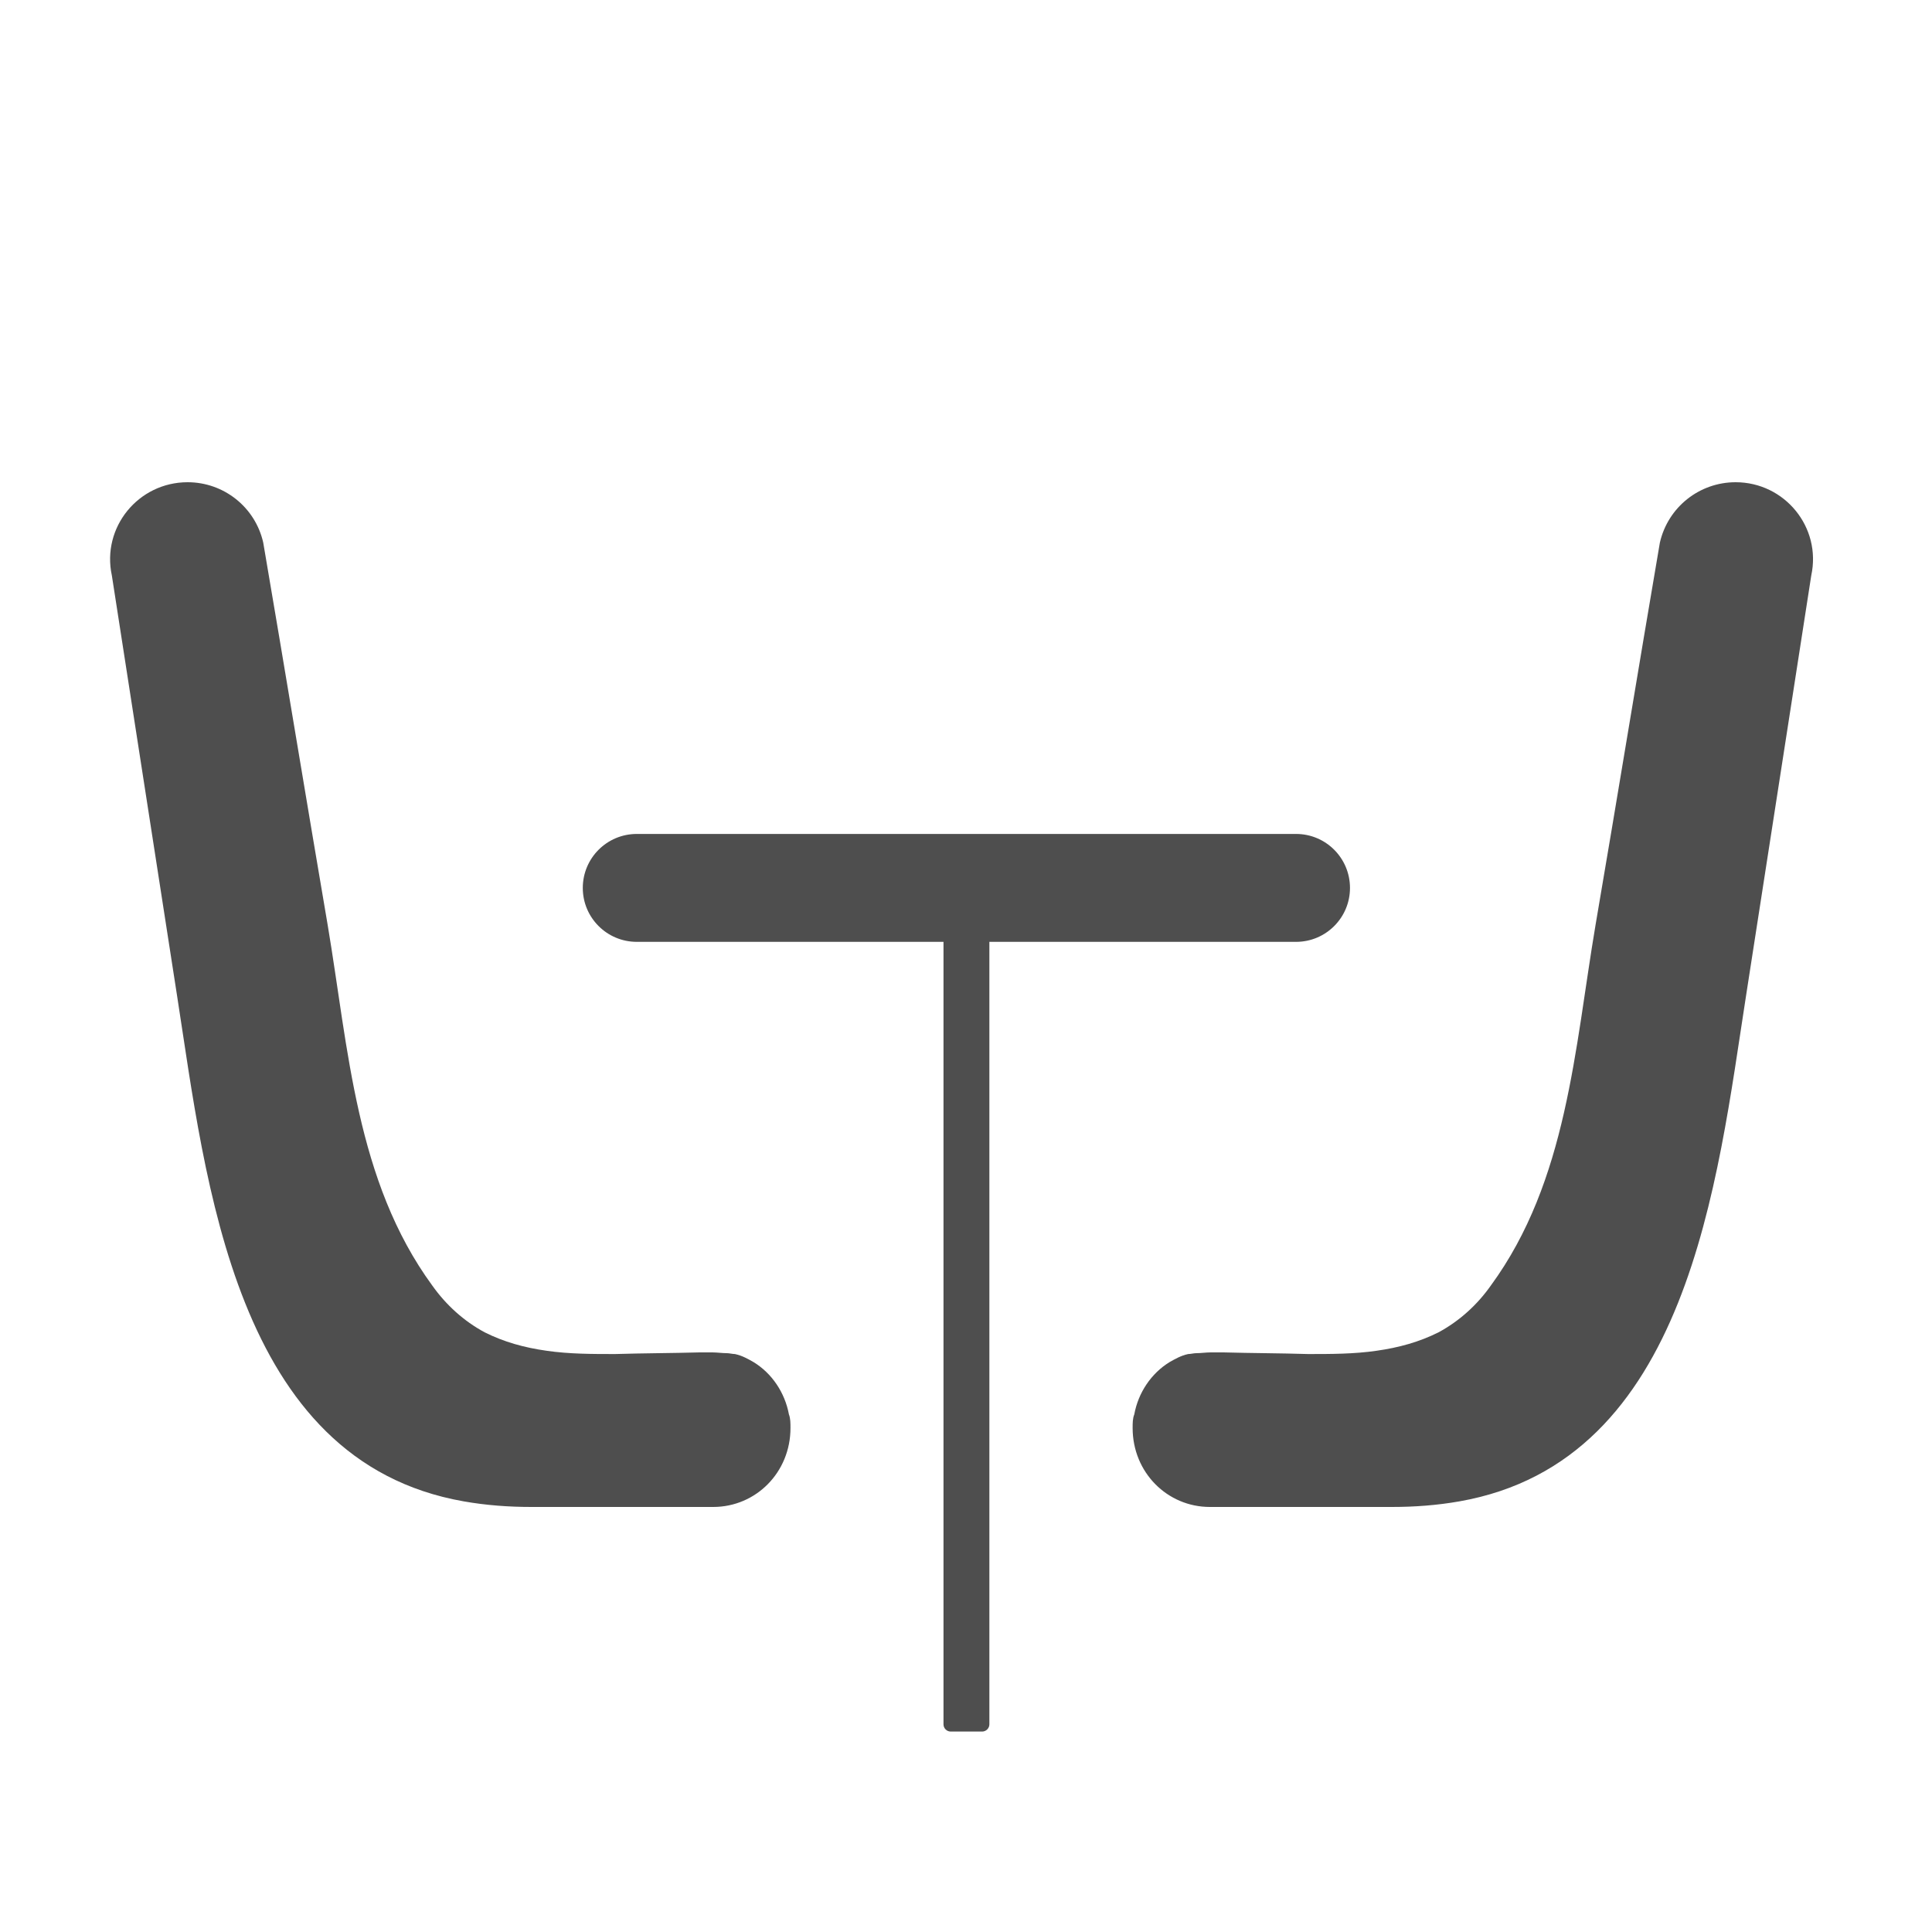
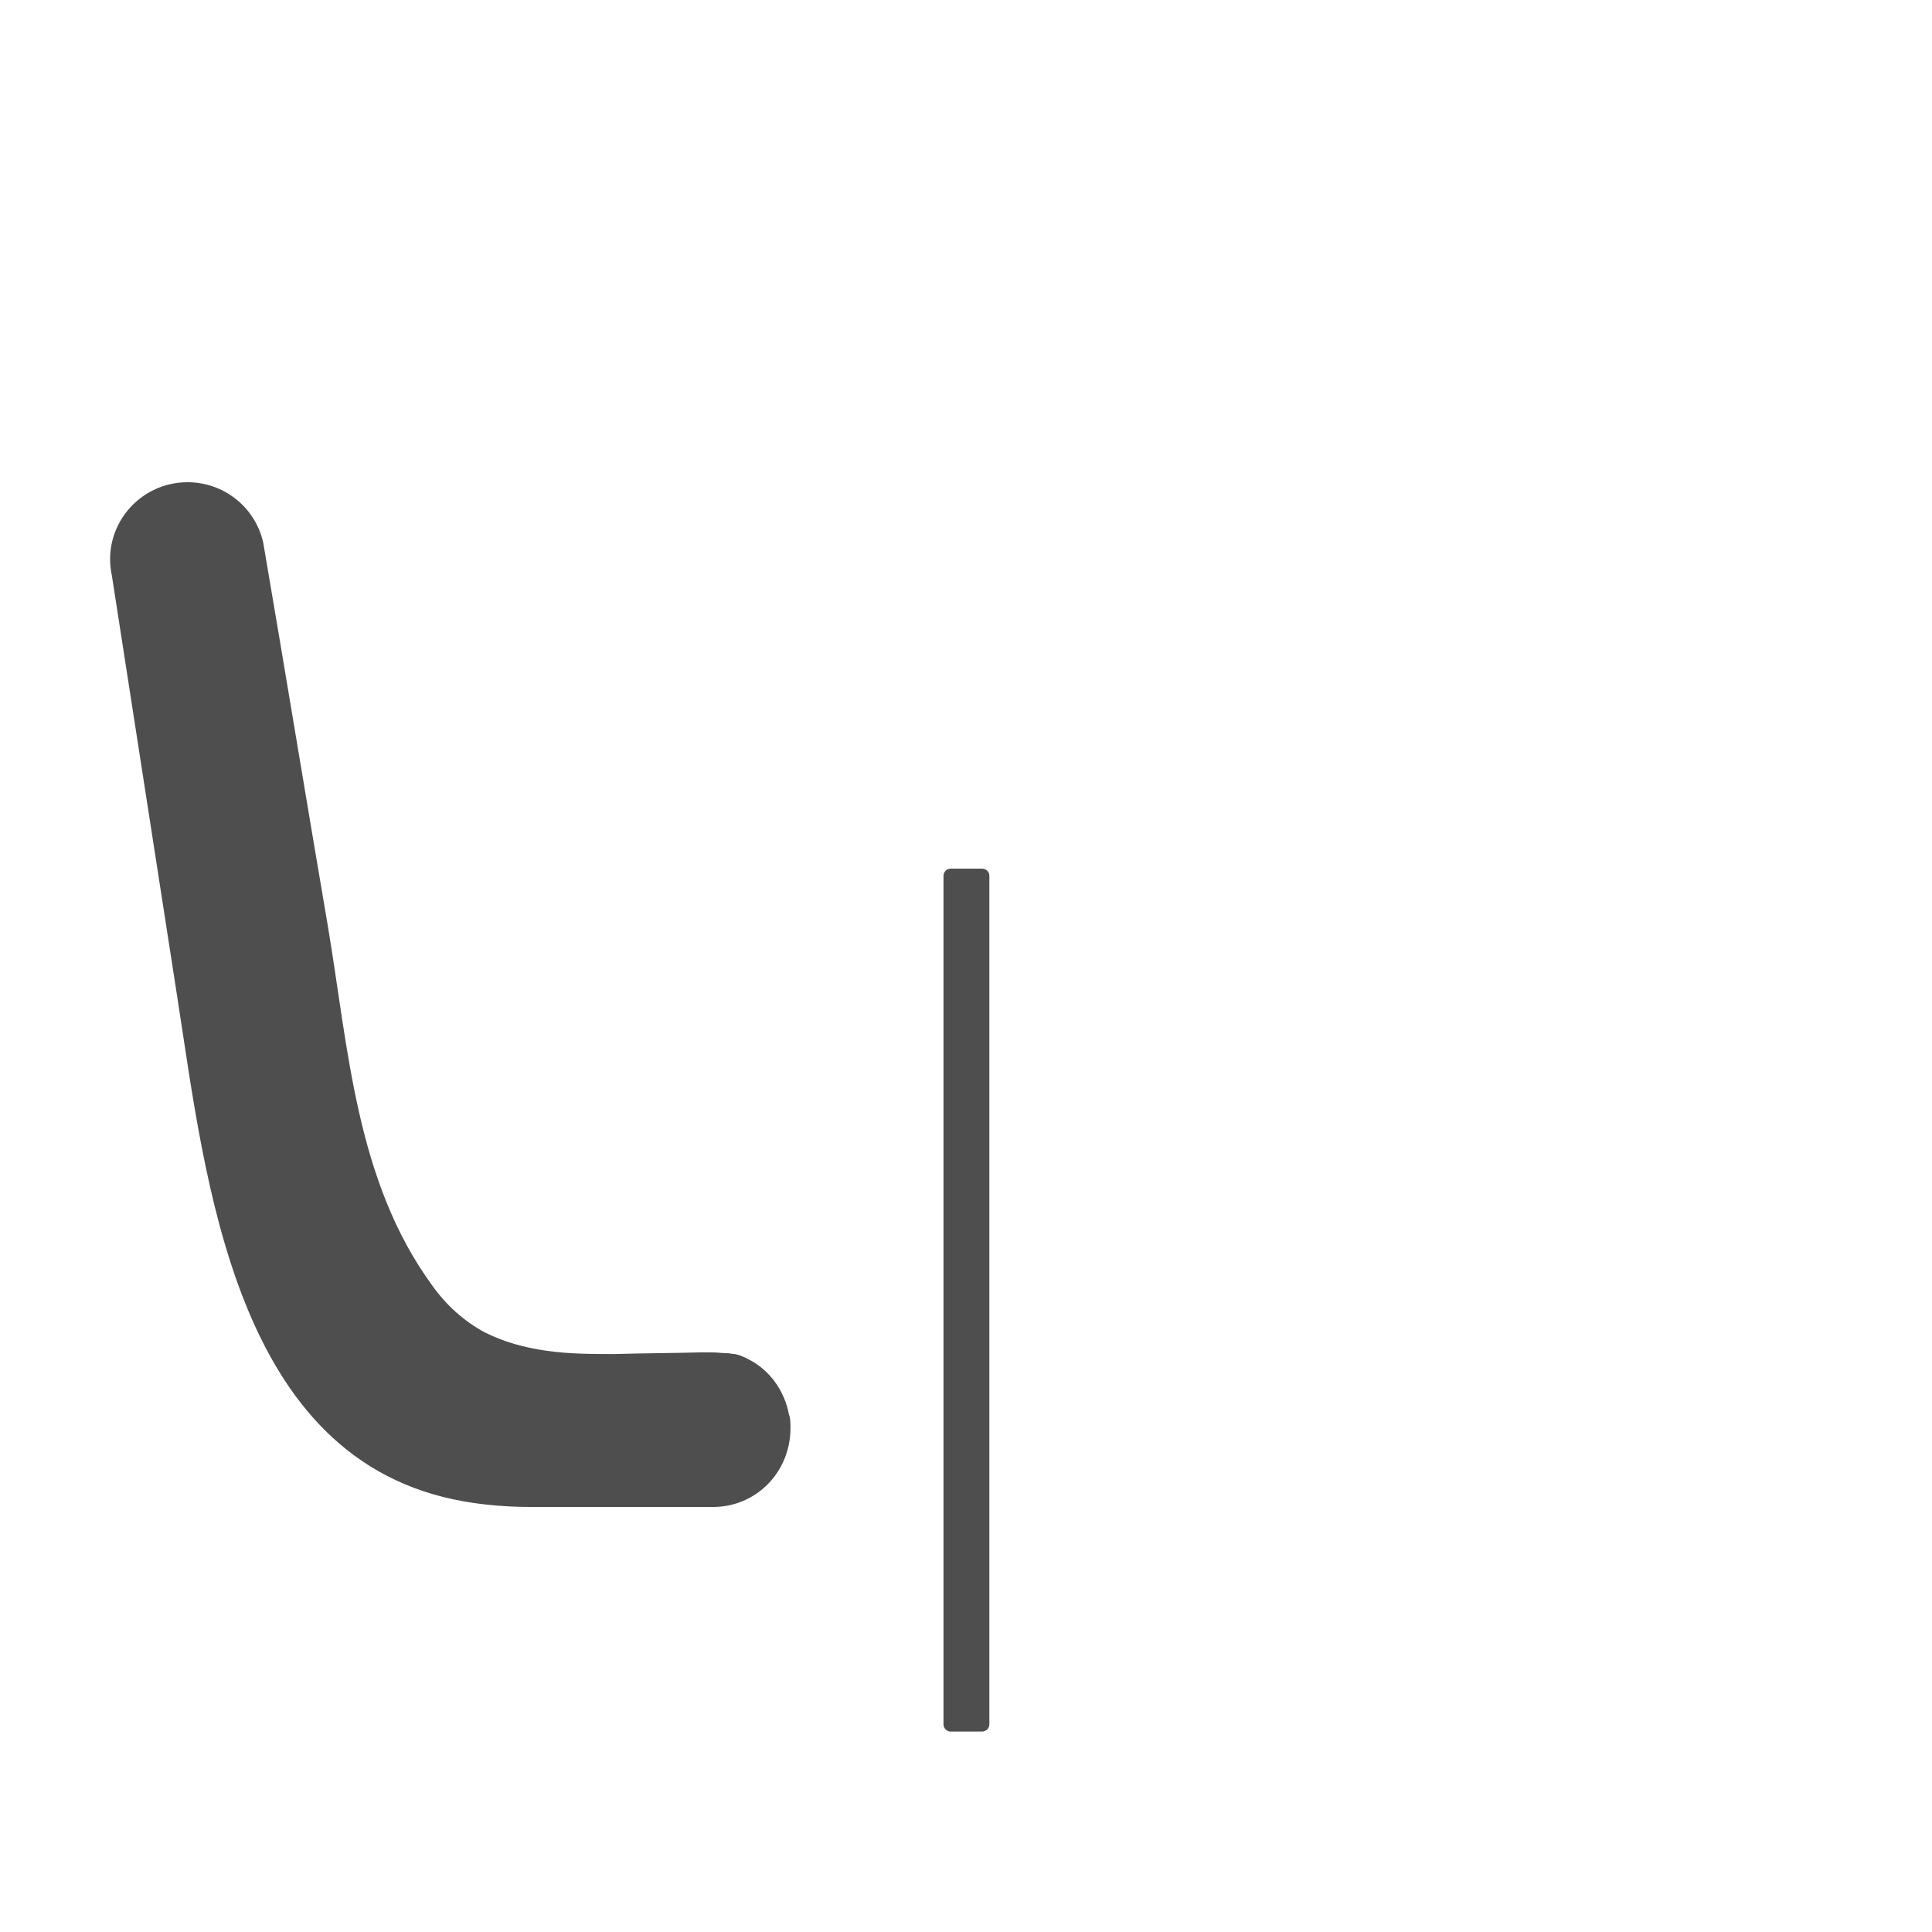
<svg xmlns="http://www.w3.org/2000/svg" width="20" height="20" viewBox="0 0 20 20" fill="none">
  <g clip-path="url(#clip0_13_2)">
    <path d="M7.383 14C7.333 14 7.292 14 7.242 14C6.95 14.008 6.658 14.008 6.367 14.017C6.133 14.017 5.892 14.017 5.658 13.983C5.425 13.95 5.217 13.892 5.017 13.792C4.8 13.675 4.617 13.508 4.475 13.308C3.683 12.225 3.608 10.858 3.392 9.575C3.167 8.258 2.95 6.933 2.725 5.617C2.642 5.25 2.317 4.992 1.942 4.992C1.433 4.992 1.05 5.458 1.158 5.958C1.383 7.408 1.608 8.858 1.833 10.308C2.133 12.233 2.425 15.125 4.8 15.542C5.033 15.583 5.267 15.6 5.5 15.6H7.383C7.825 15.6 8.183 15.242 8.183 14.783C8.183 14.733 8.183 14.683 8.167 14.642C8.125 14.417 7.992 14.217 7.8 14.1C7.742 14.067 7.683 14.033 7.608 14.017C7.583 14.017 7.55 14.008 7.525 14.008C7.475 14.008 7.425 14 7.375 14H7.383Z" fill="#4E4E4E" />
-     <path d="M13.417 8.633H6.592C6.283 8.633 6.033 8.883 6.033 9.192C6.033 9.5 6.283 9.75 6.592 9.75H13.417C13.725 9.75 13.975 9.5 13.975 9.192C13.975 8.883 13.725 8.633 13.417 8.633Z" fill="#4E4E4E" />
    <path d="M9.767 9.067V17.85C9.767 17.891 9.8 17.925 9.842 17.925H10.167C10.208 17.925 10.242 17.891 10.242 17.85V9.067C10.242 9.025 10.208 8.992 10.167 8.992H9.842C9.8 8.992 9.767 9.025 9.767 9.067Z" fill="#4E4E4E" />
-     <path d="M12.525 14C12.575 14 12.617 14 12.667 14C12.958 14.008 13.25 14.008 13.542 14.017C13.775 14.017 14.017 14.017 14.25 13.983C14.483 13.95 14.692 13.892 14.892 13.792C15.108 13.675 15.292 13.508 15.433 13.308C16.225 12.225 16.3 10.858 16.517 9.575C16.742 8.258 16.958 6.933 17.183 5.617C17.267 5.25 17.592 4.992 17.967 4.992C18.475 4.992 18.858 5.458 18.75 5.958C18.525 7.408 18.3 8.858 18.075 10.308C17.775 12.233 17.483 15.125 15.108 15.542C14.875 15.583 14.642 15.6 14.408 15.6H12.525C12.083 15.6 11.725 15.242 11.725 14.783C11.725 14.733 11.725 14.683 11.742 14.642C11.783 14.417 11.917 14.217 12.108 14.1C12.167 14.067 12.225 14.033 12.3 14.017C12.325 14.017 12.358 14.008 12.383 14.008C12.433 14.008 12.483 14 12.533 14H12.525Z" fill="#4E4E4E" />
  </g>
  <defs>
    <clipPath id="clip0_13_2">
      <rect width="20" height="20" fill="white" />
    </clipPath>
  </defs>
</svg>